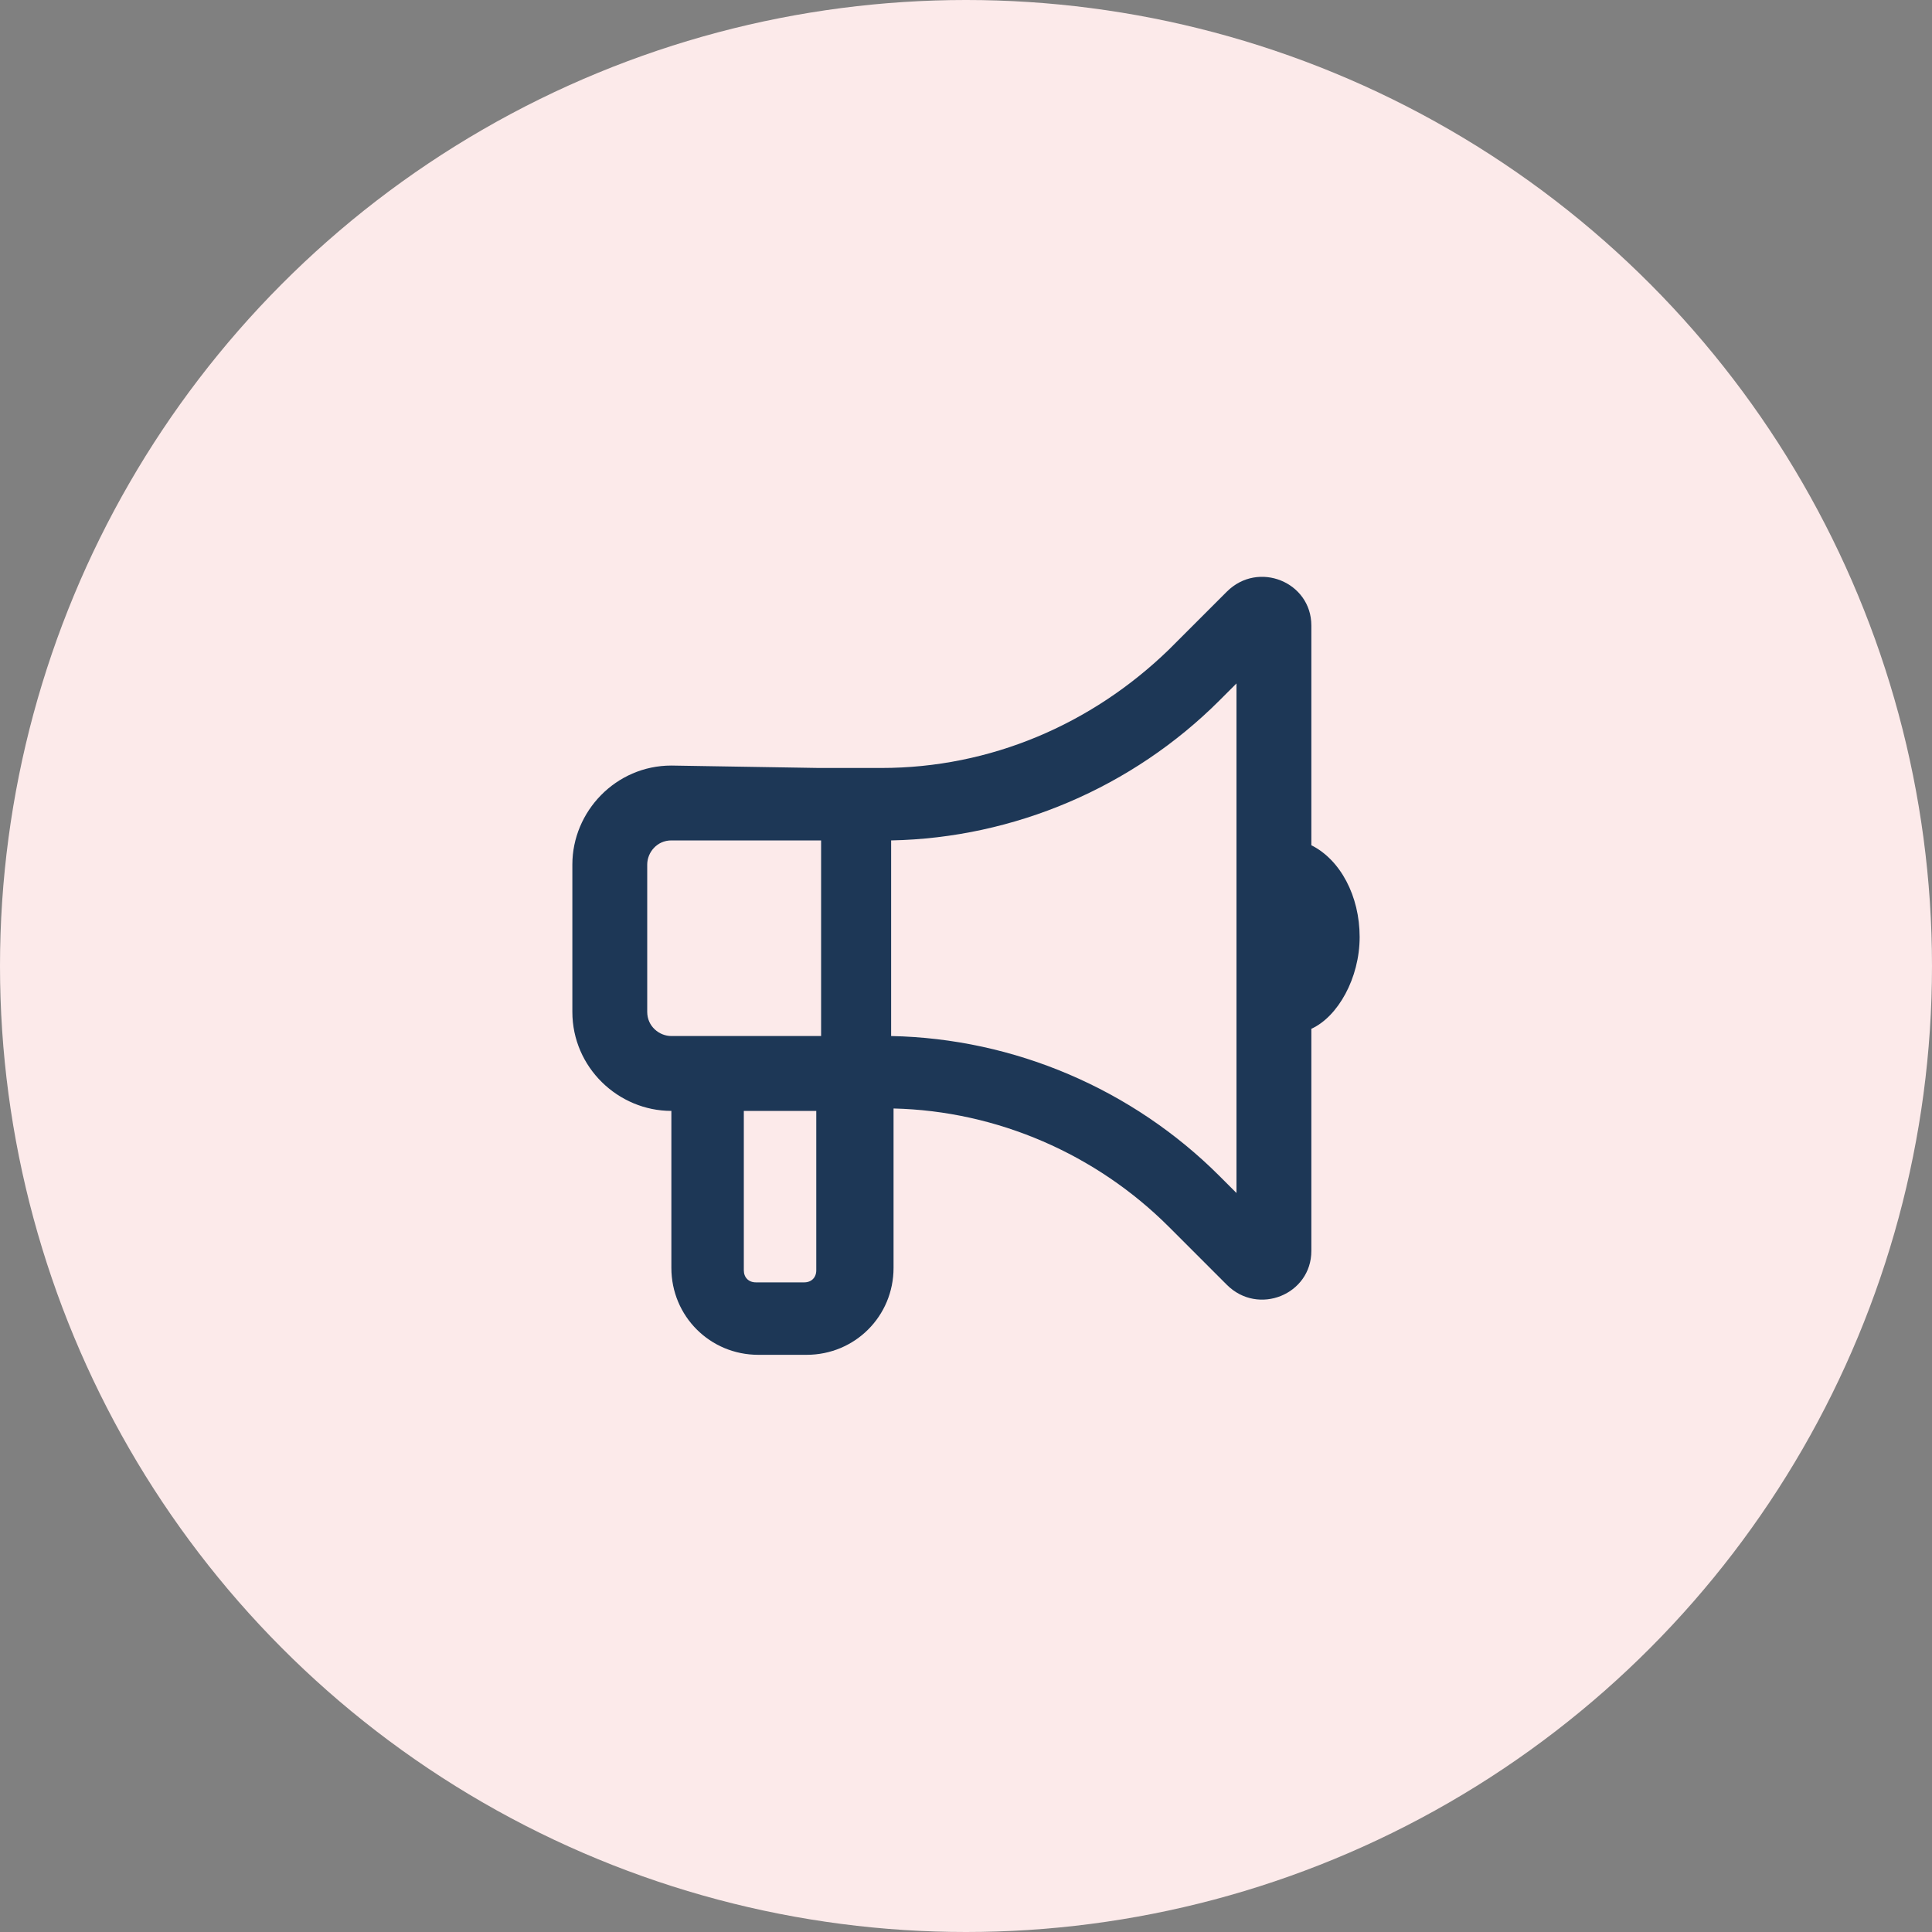
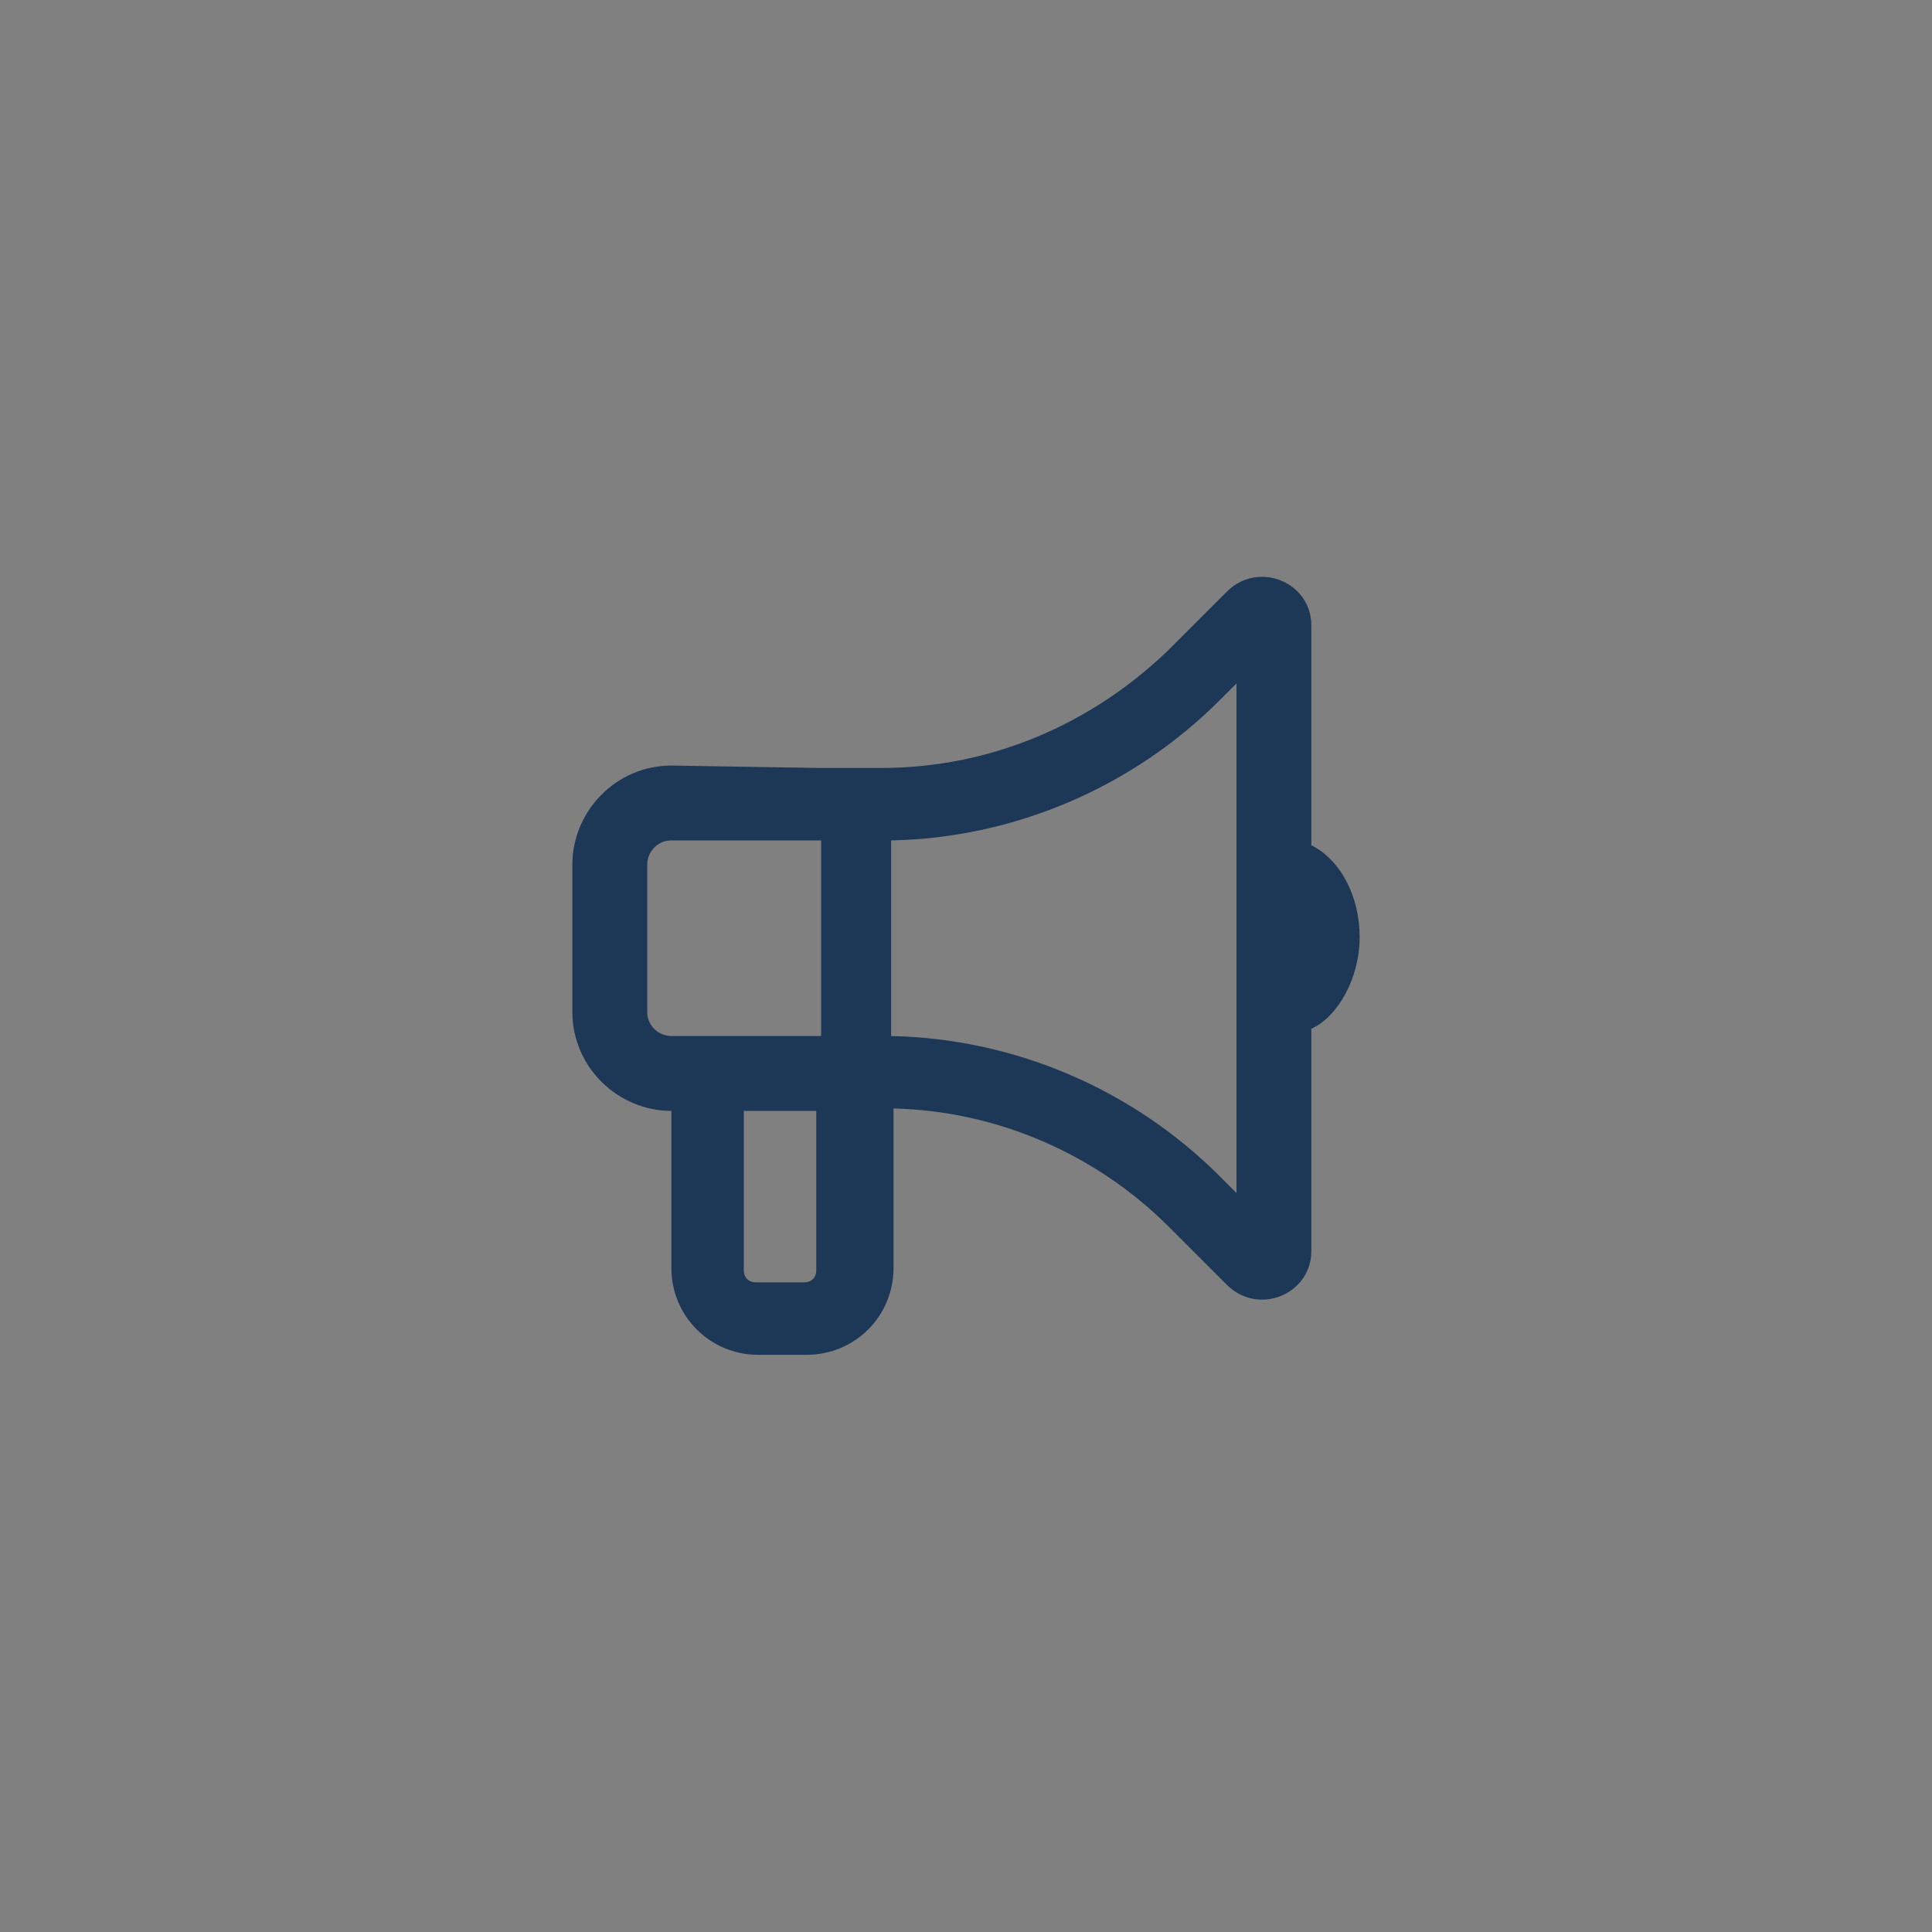
<svg xmlns="http://www.w3.org/2000/svg" version="1.1" id="Layer_1" x="0px" y="0px" viewBox="0 0 80 80" style="enable-background:new 0 0 80 80;" xml:space="preserve">
  <rect x="0" y="0" width="80" height="80" fill="#808080" stroke="none" />
  <style type="text/css">
	.st0{fill:#FCEAEA;}
	.st1{fill:#1D3756;}
</style>
-   <circle class="st0" cx="40" cy="40" r="40" />
-   <path class="st1" d="M51.2,28.3L50.5,29c-3.6,3.6-8.5,5.7-13.6,5.8l0,0v8.1l0,0l0,0c5.1,0.1,10,2.2,13.6,5.8l0.7,0.7V28.3z   M33.9,31.8h2.6c4.5,0,8.7-1.8,11.9-4.9l2.4-2.4c1.3-1.3,3.5-0.4,3.5,1.4V35c1.2,0.6,2,2.1,2,3.8s-0.9,3.3-2,3.8v9.2  c0,1.8-2.2,2.7-3.5,1.4l-2.4-2.4c-3-3-7.1-4.8-11.4-4.9v6.6c0,2-1.6,3.6-3.6,3.6h-2c-2,0-3.6-1.6-3.6-3.6V46c-2.2,0-4.1-1.8-4.1-4.1  v-6.1c0-2.2,1.8-4.1,4.1-4.1L33.9,31.8L33.9,31.8z M30.8,46v6.6c0,0.3,0.2,0.5,0.5,0.5h2c0.3,0,0.5-0.2,0.5-0.5V46H30.8z M27.8,34.8  c-0.6,0-1,0.5-1,1v6.1c0,0.6,0.5,1,1,1l0,0h3.1H34v-8.1C34,34.8,27.8,34.8,27.8,34.8z" />
+   <path class="st1" d="M51.2,28.3L50.5,29c-3.6,3.6-8.5,5.7-13.6,5.8l0,0v8.1l0,0l0,0c5.1,0.1,10,2.2,13.6,5.8l0.7,0.7V28.3z   M33.9,31.8h2.6c4.5,0,8.7-1.8,11.9-4.9l2.4-2.4c1.3-1.3,3.5-0.4,3.5,1.4V35c1.2,0.6,2,2.1,2,3.8s-0.9,3.3-2,3.8v9.2  c0,1.8-2.2,2.7-3.5,1.4l-2.4-2.4c-3-3-7.1-4.8-11.4-4.9v6.6c0,2-1.6,3.6-3.6,3.6h-2c-2,0-3.6-1.6-3.6-3.6V46c-2.2,0-4.1-1.8-4.1-4.1  v-6.1c0-2.2,1.8-4.1,4.1-4.1L33.9,31.8L33.9,31.8z M30.8,46v6.6c0,0.3,0.2,0.5,0.5,0.5h2c0.3,0,0.5-0.2,0.5-0.5V46H30.8z M27.8,34.8  c-0.6,0-1,0.5-1,1v6.1c0,0.6,0.5,1,1,1l0,0h3.1H34v-8.1z" />
</svg>